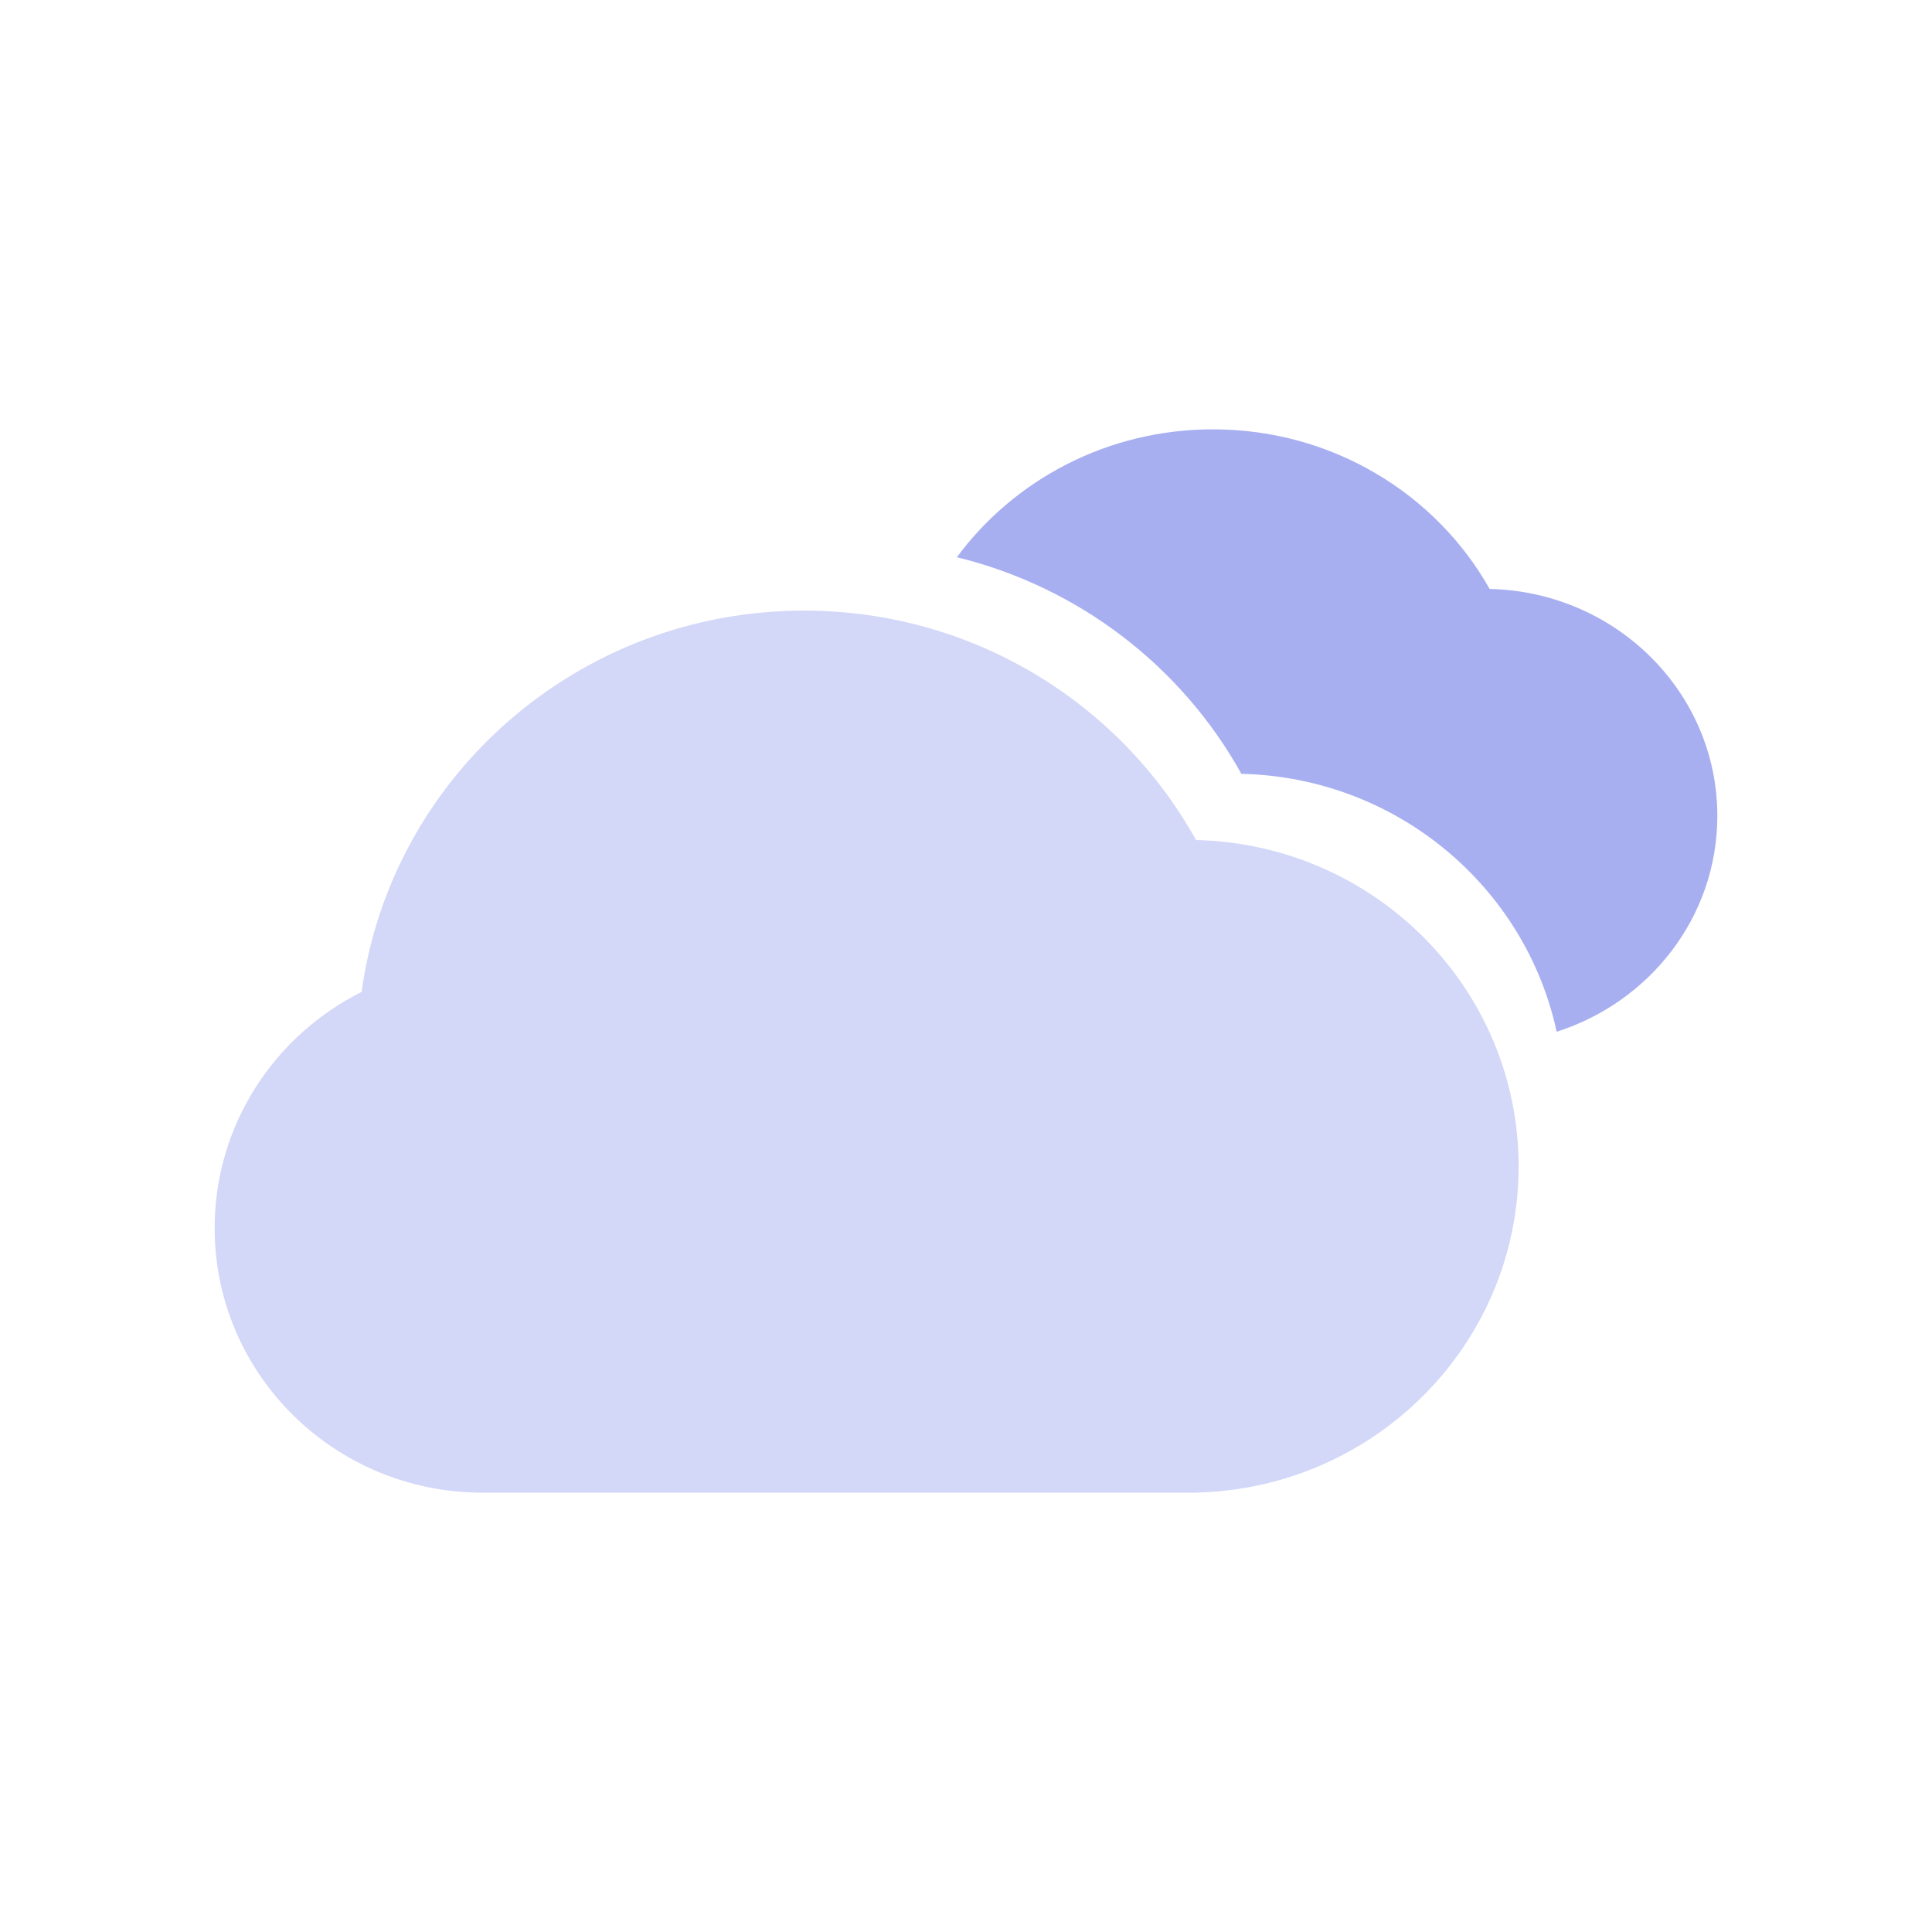
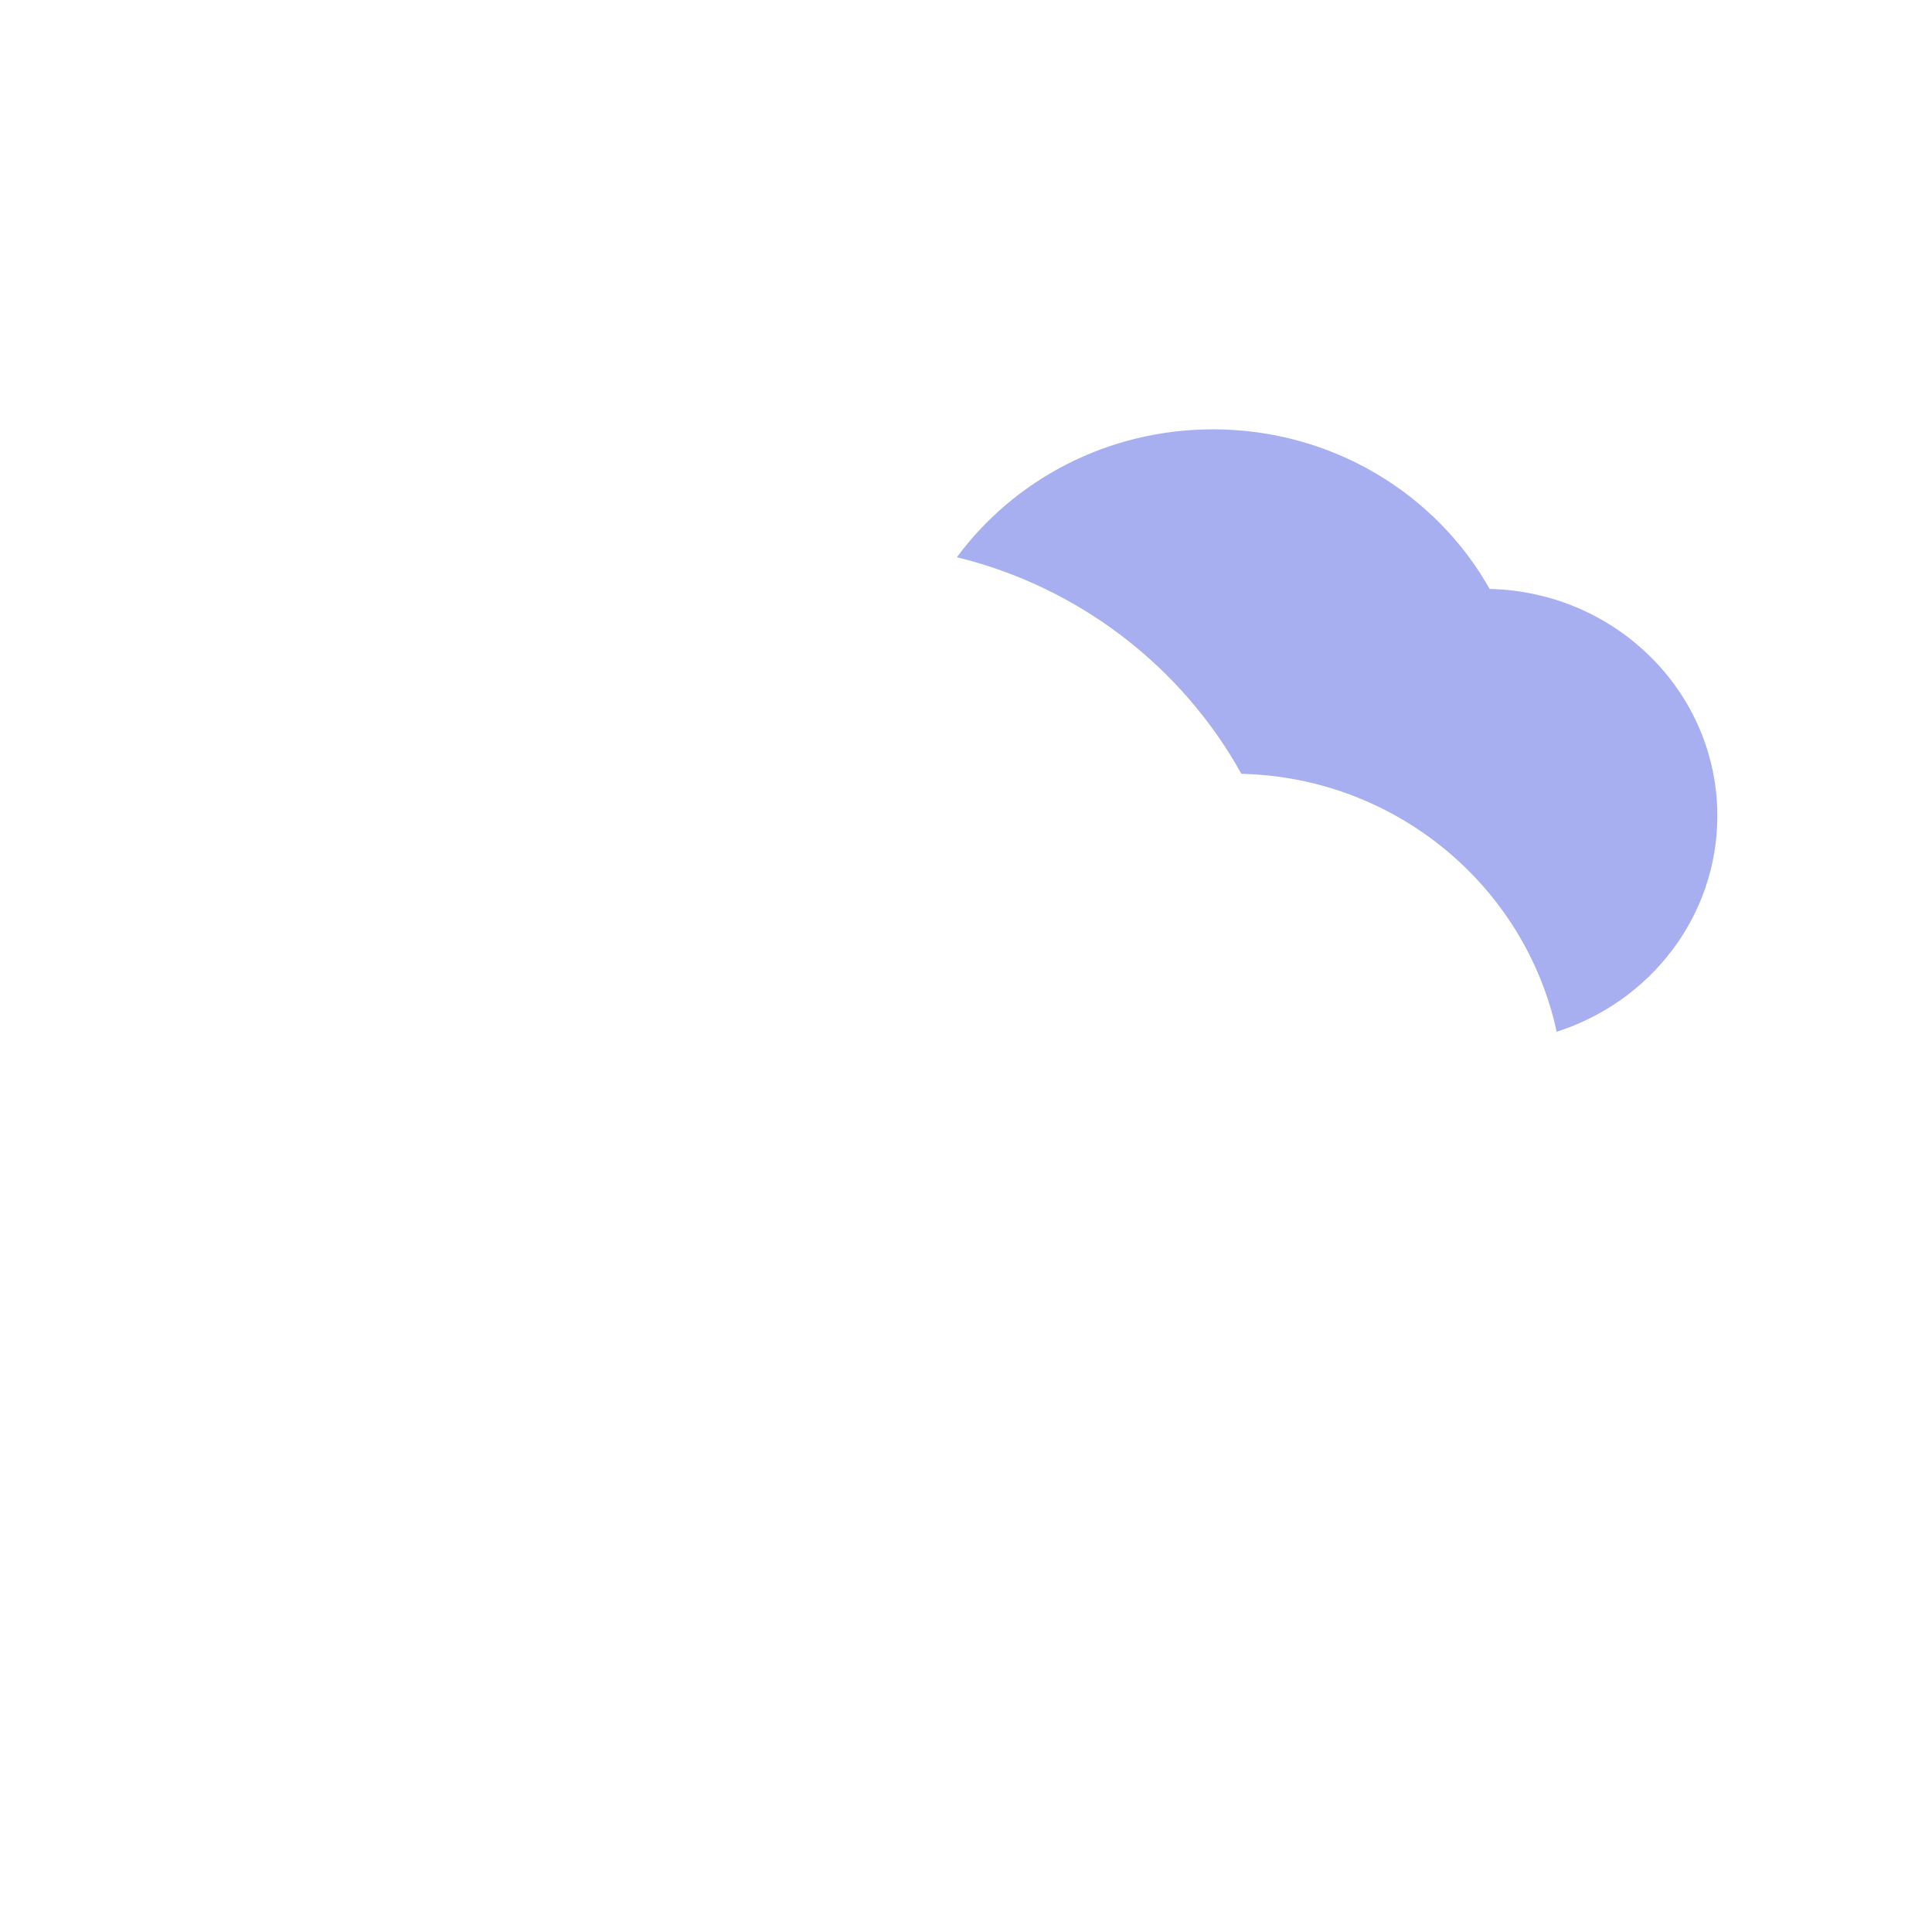
<svg xmlns="http://www.w3.org/2000/svg" width="36" height="36" viewBox="0 0 36 36" fill="none">
-   <path d="M8.993 27.814C6.235 27.814 4 25.607 4 22.884C4 20.961 5.114 19.296 6.738 18.483C7.289 14.471 10.771 11.378 14.984 11.378C18.132 11.378 20.873 13.106 22.286 15.653C25.619 15.73 28.297 18.423 28.297 21.733C28.297 25.037 25.63 27.725 22.306 27.812V27.814H8.993Z" fill="#D3D7F8" />
  <path d="M17.83 10.383C20.114 10.941 22.027 12.43 23.131 14.419C26.024 14.486 28.423 16.523 29.006 19.225C30.744 18.671 32 17.08 32 15.203C32 12.9 30.11 11.027 27.757 10.974C26.759 9.202 24.825 8 22.602 8C20.637 8 18.896 8.94 17.83 10.383Z" fill="#A7AFF1" />
</svg>